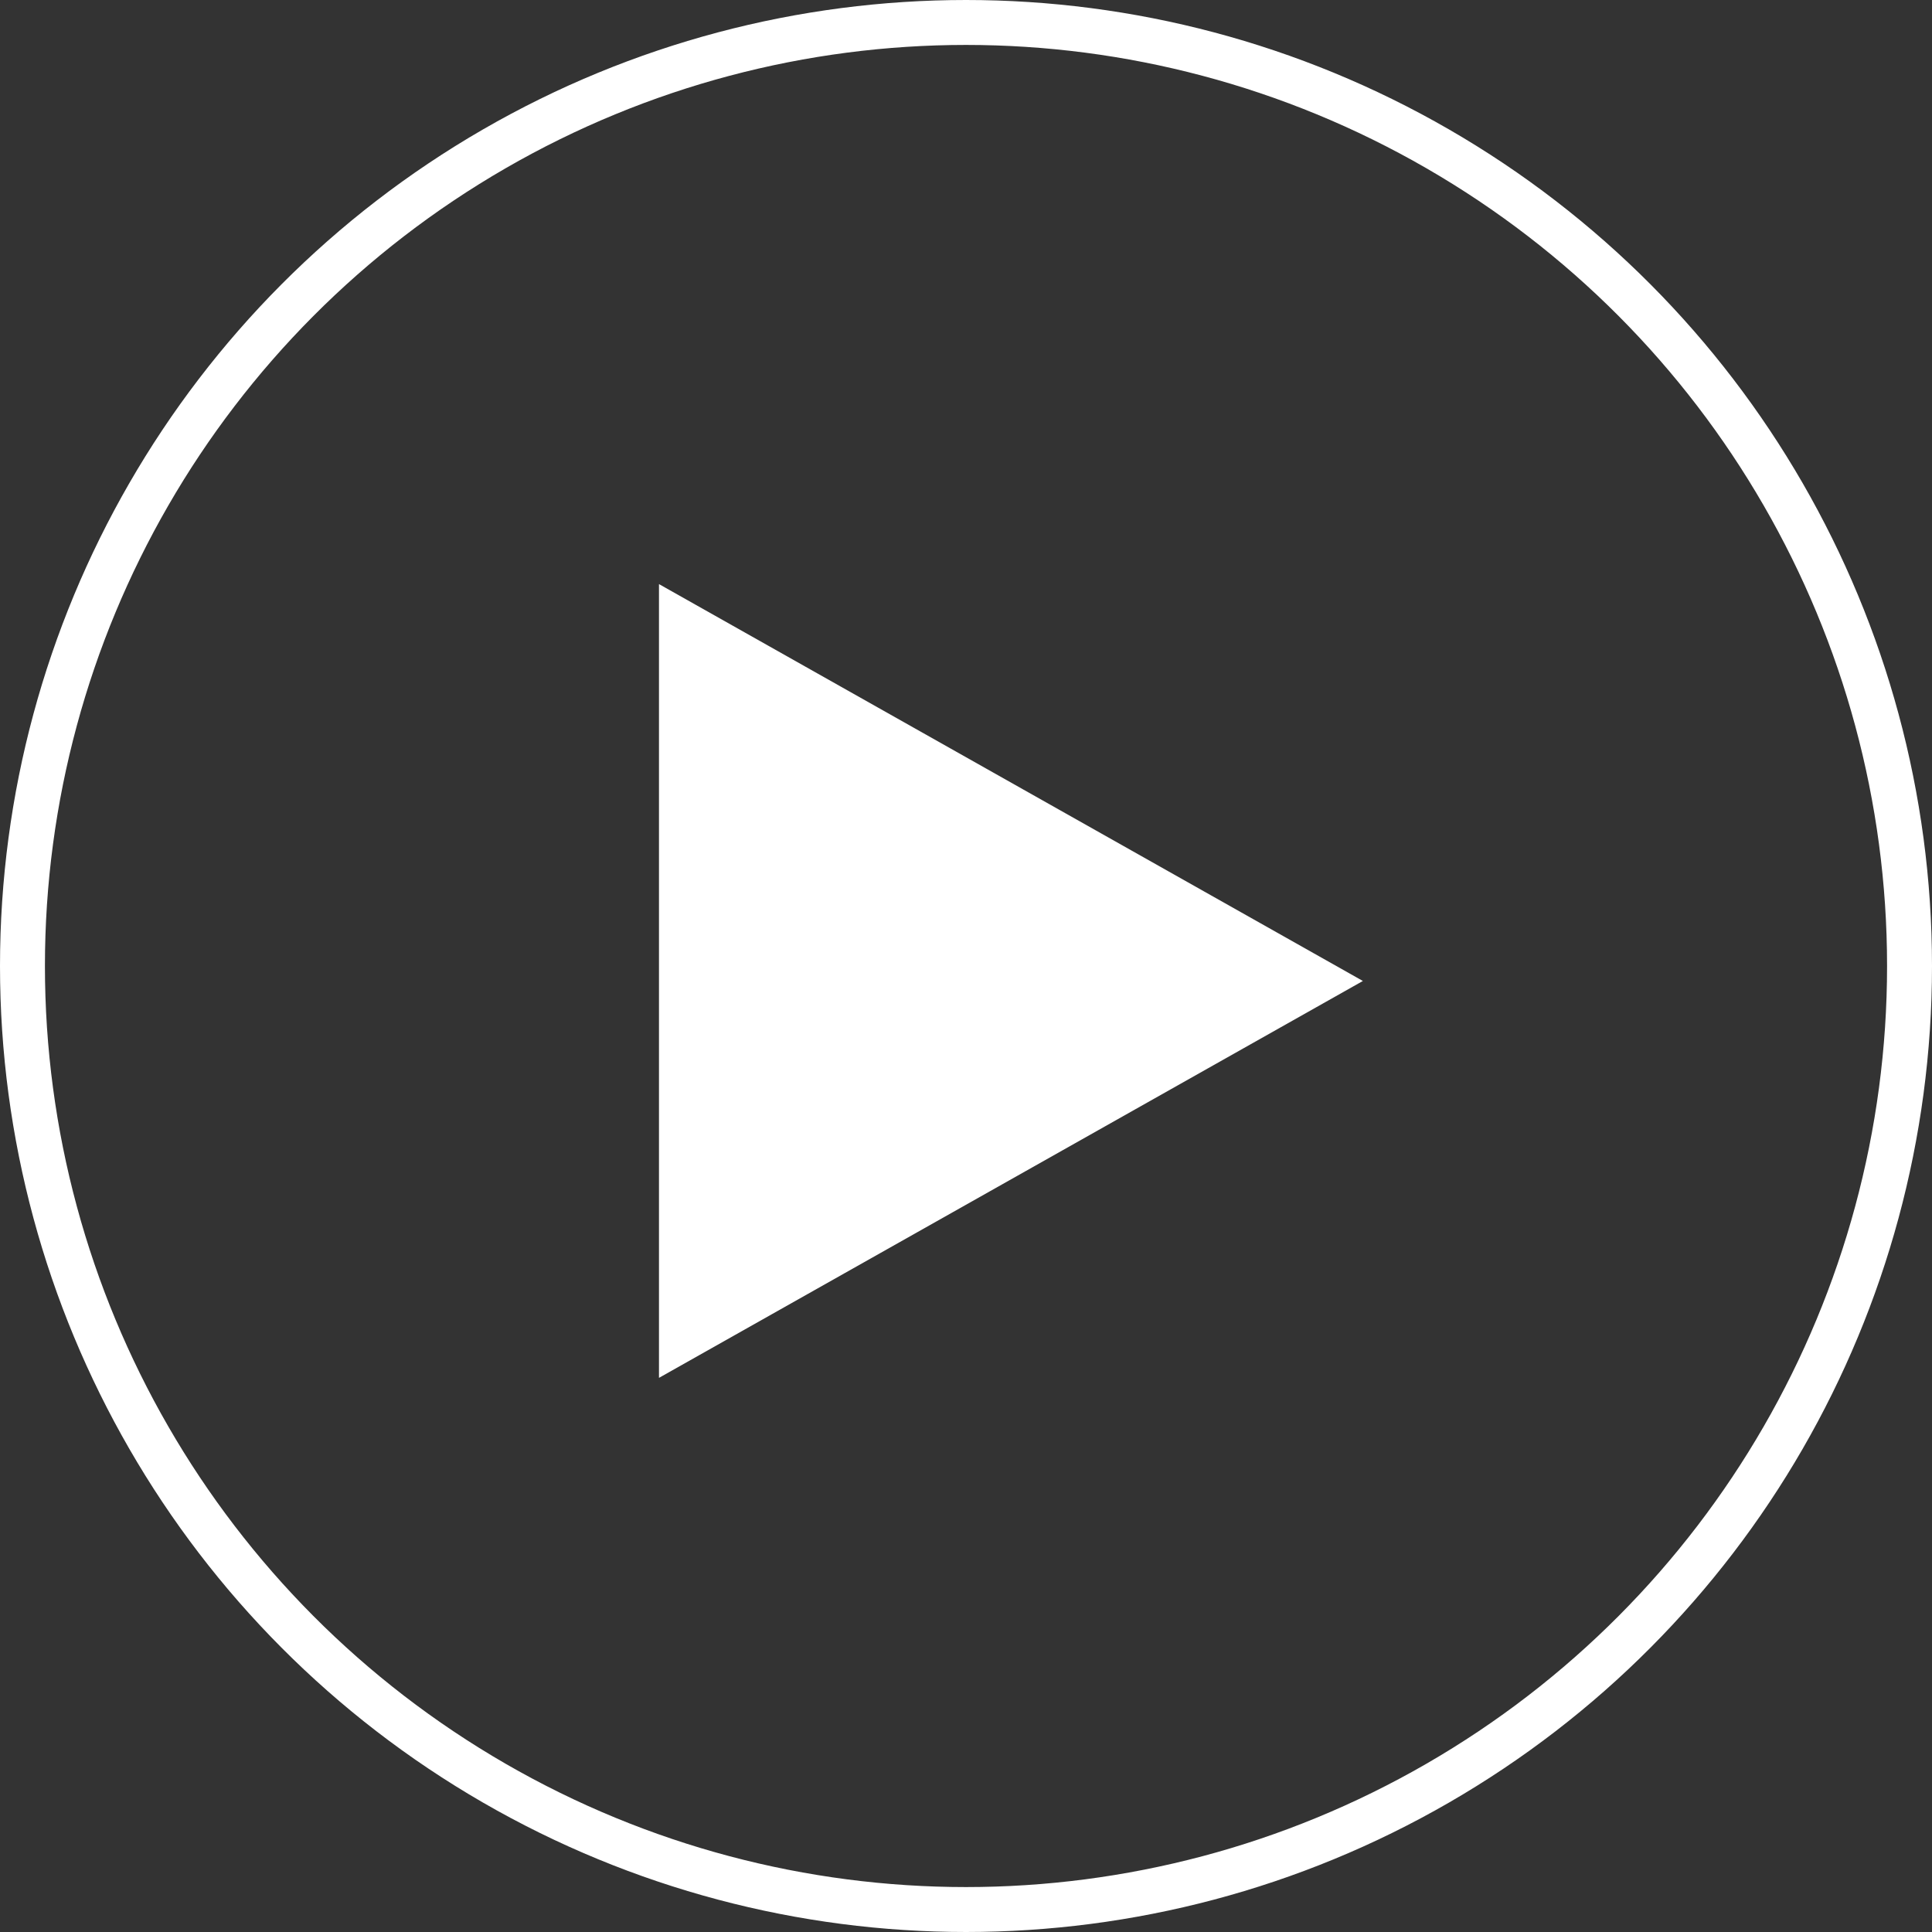
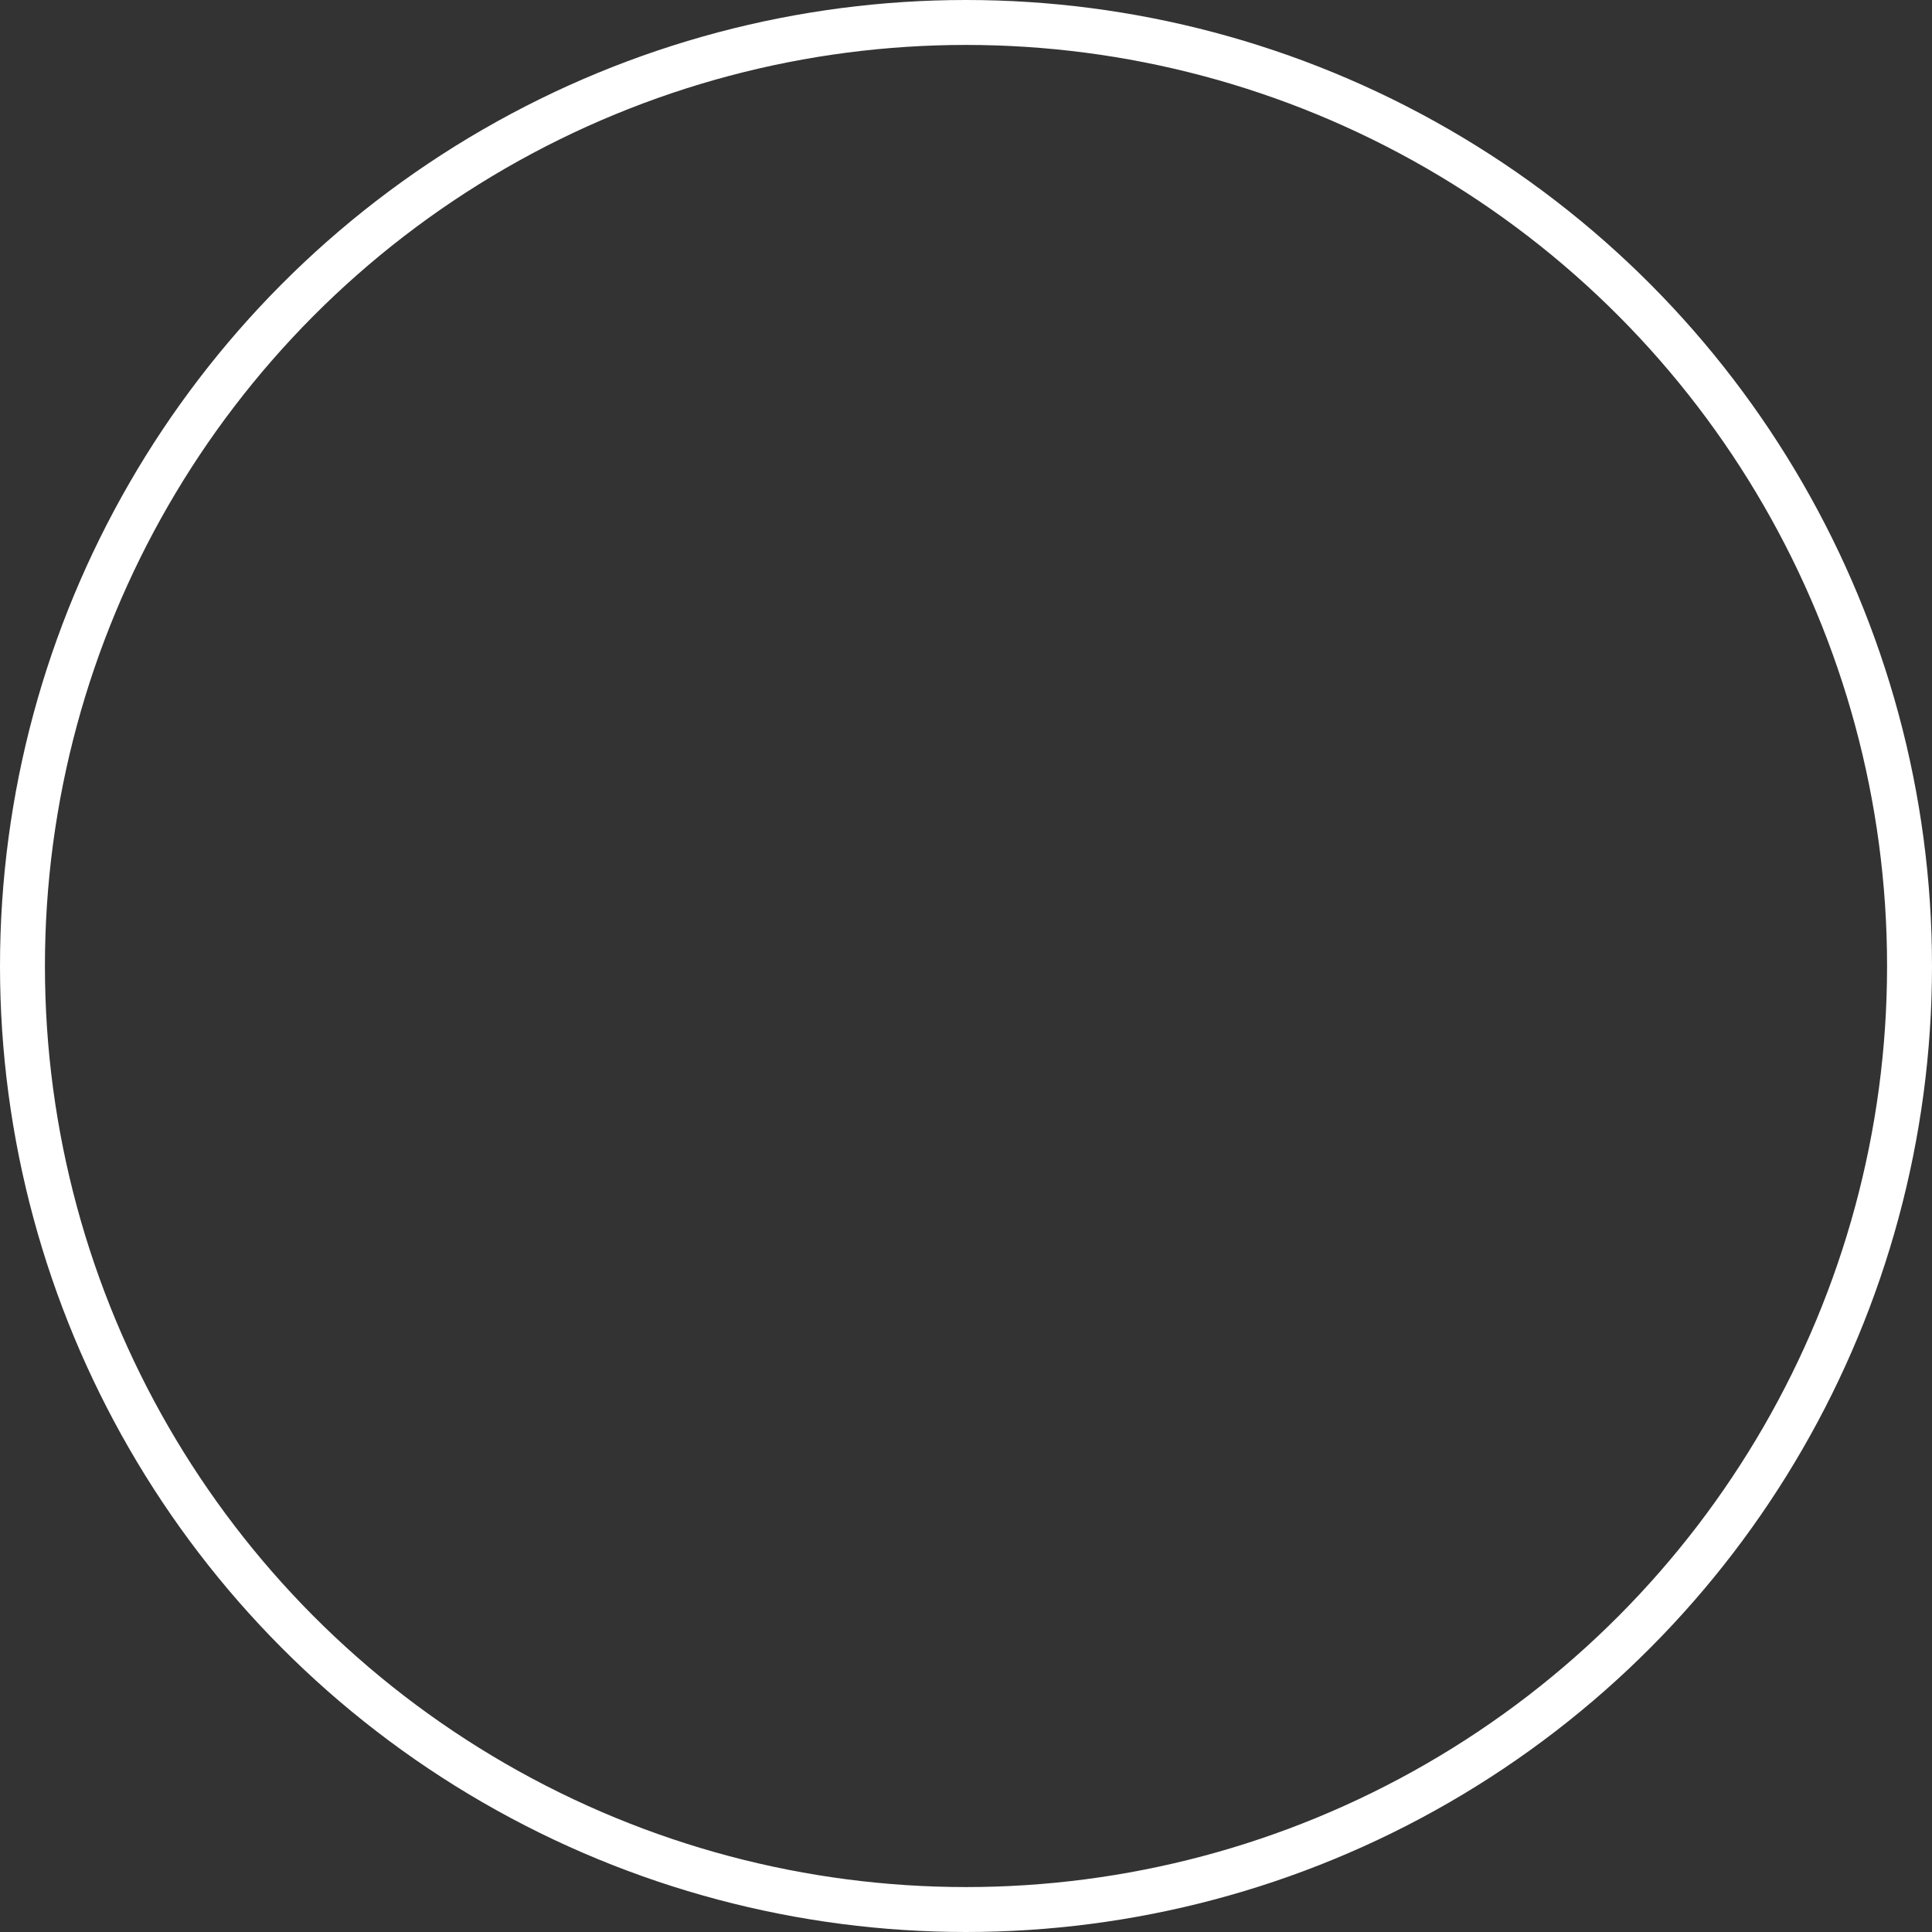
<svg xmlns="http://www.w3.org/2000/svg" width="129" height="129" viewBox="0 0 129 129">
  <rect x="0" y="0" width="129" height="129" fill="#333333" stroke="none" />
  <g id="Gruppe_261" data-name="Gruppe 261" transform="translate(-885 -1756)">
    <g id="Ellipse_1" data-name="Ellipse 1" transform="translate(885 1756)" fill="none" stroke="#fff" stroke-width="3">
      <circle cx="64.5" cy="64.5" r="64.5" stroke="none" />
      <circle cx="64.5" cy="64.5" r="63" fill="none" />
    </g>
-     <path id="Polygon_1" data-name="Polygon 1" d="M26.5,0,53,47H0Z" transform="translate(976 1795) rotate(90)" fill="#fff" />
  </g>
</svg>